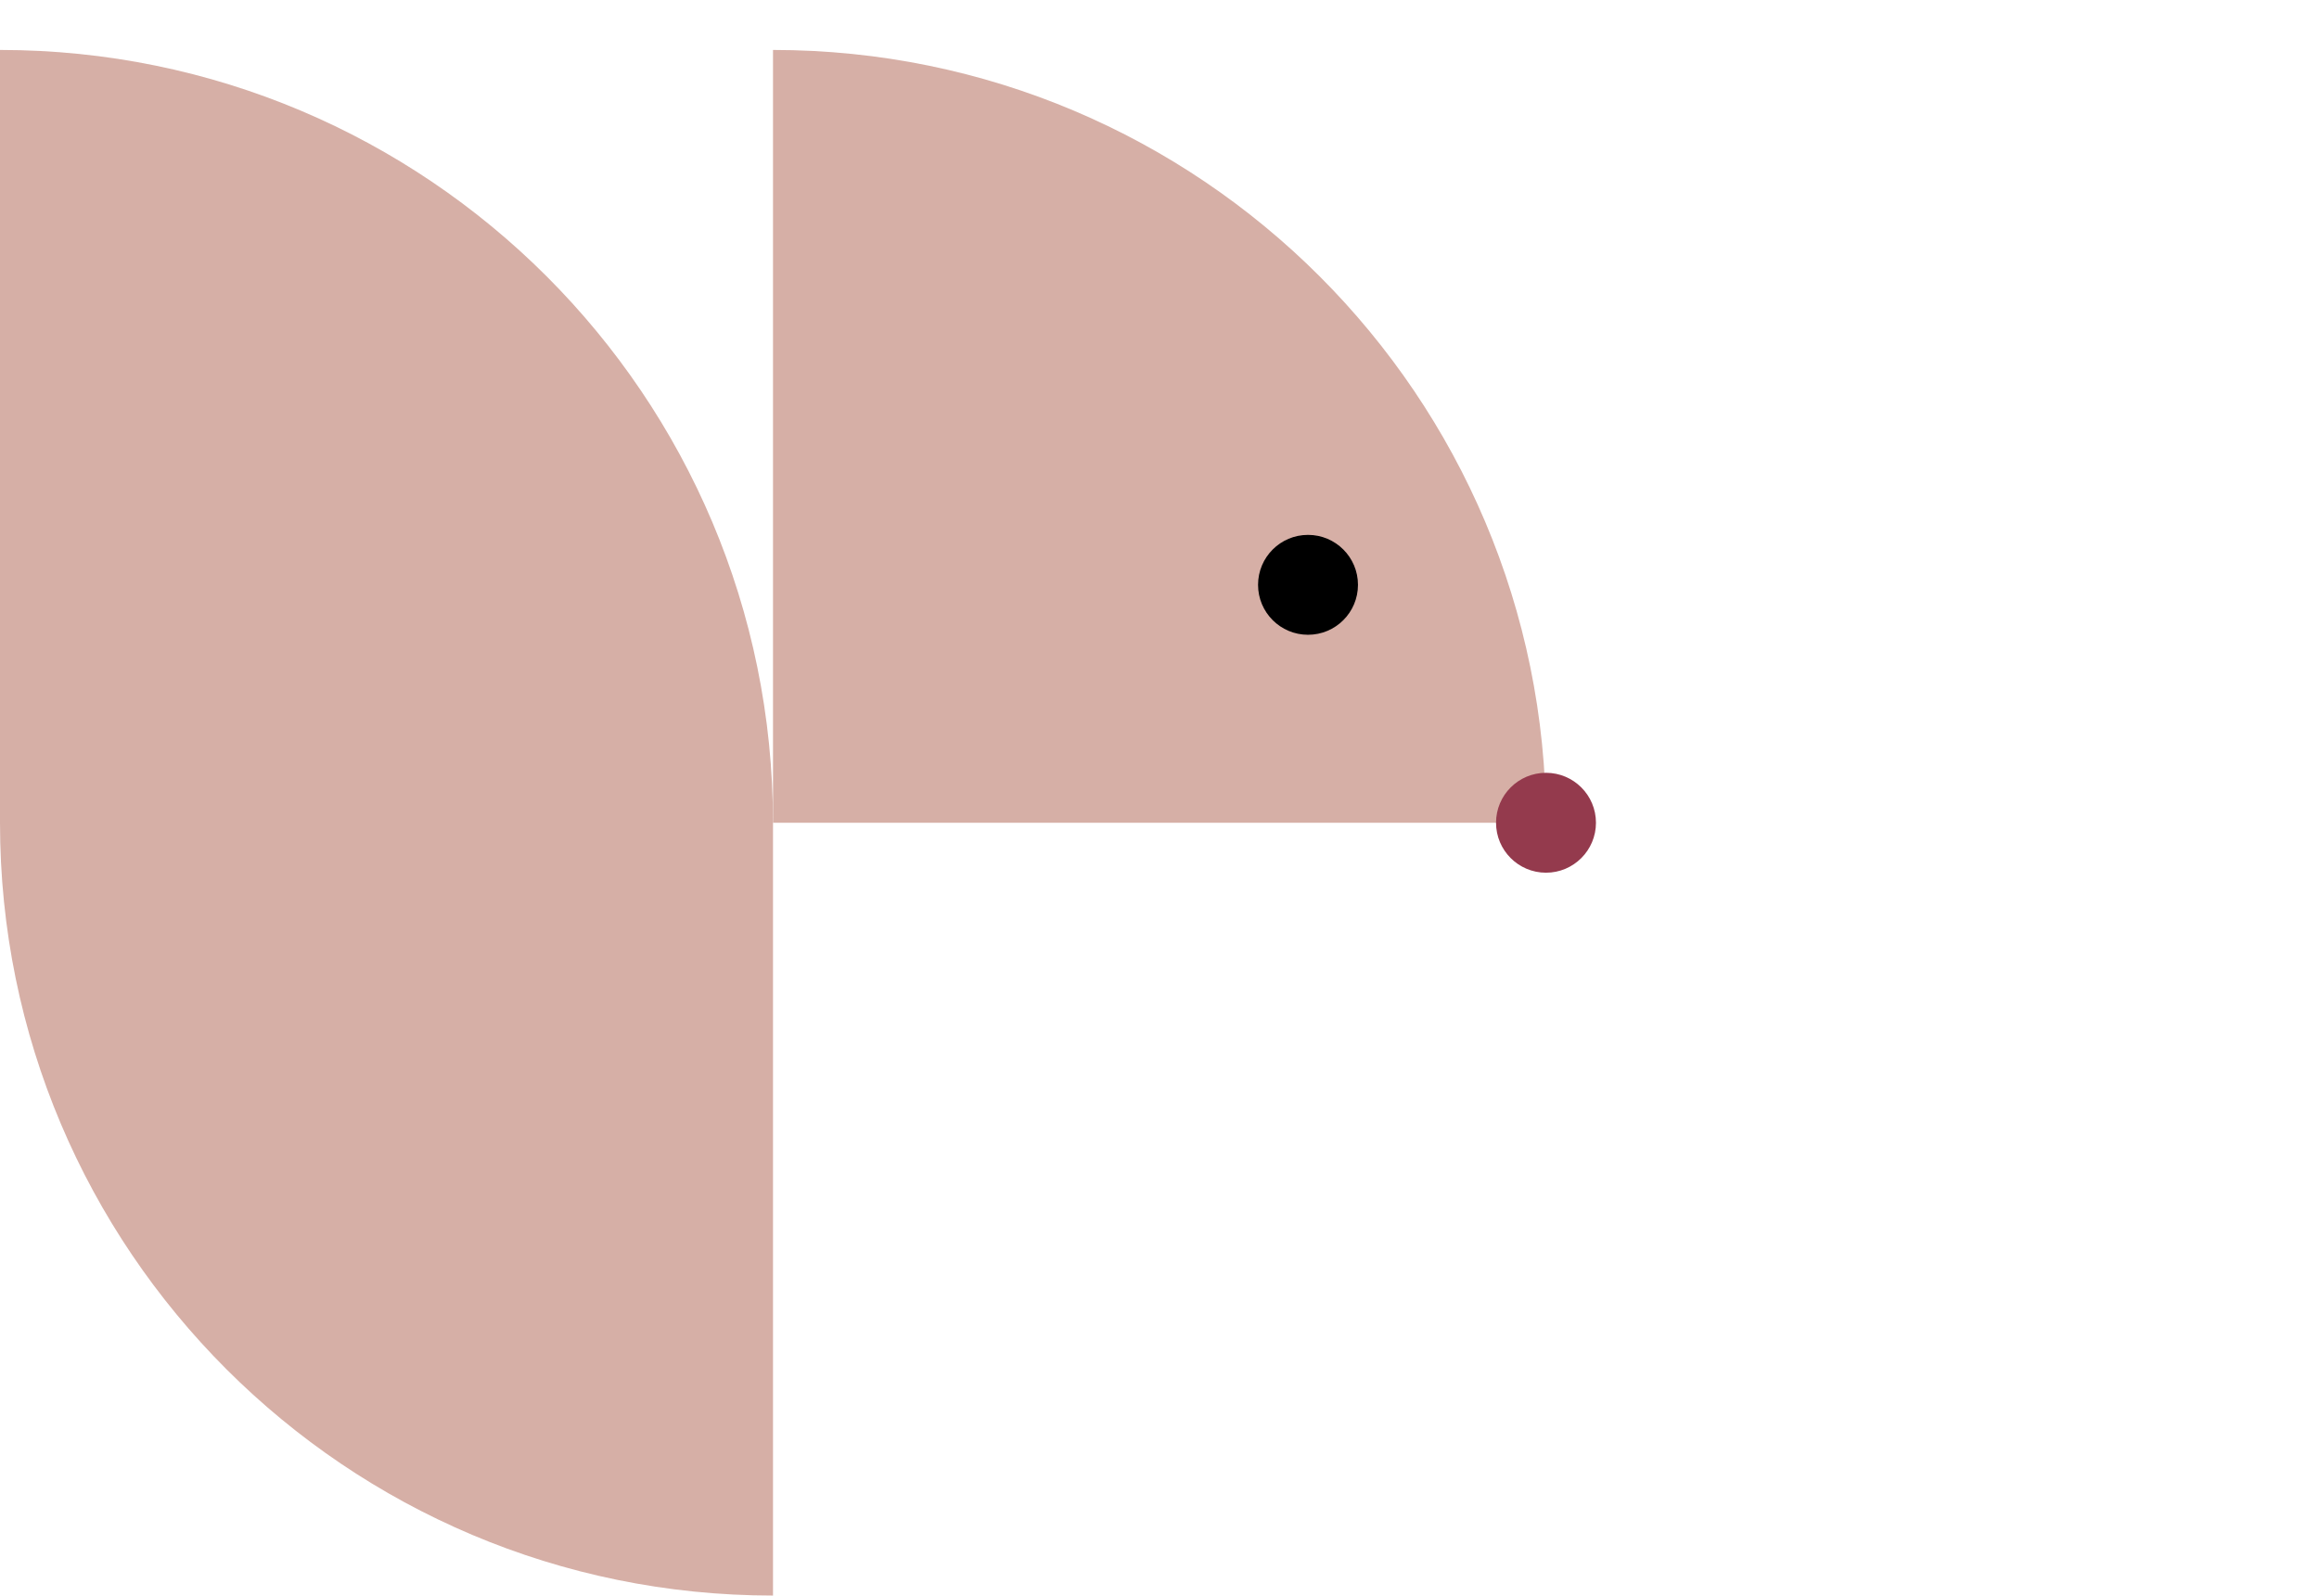
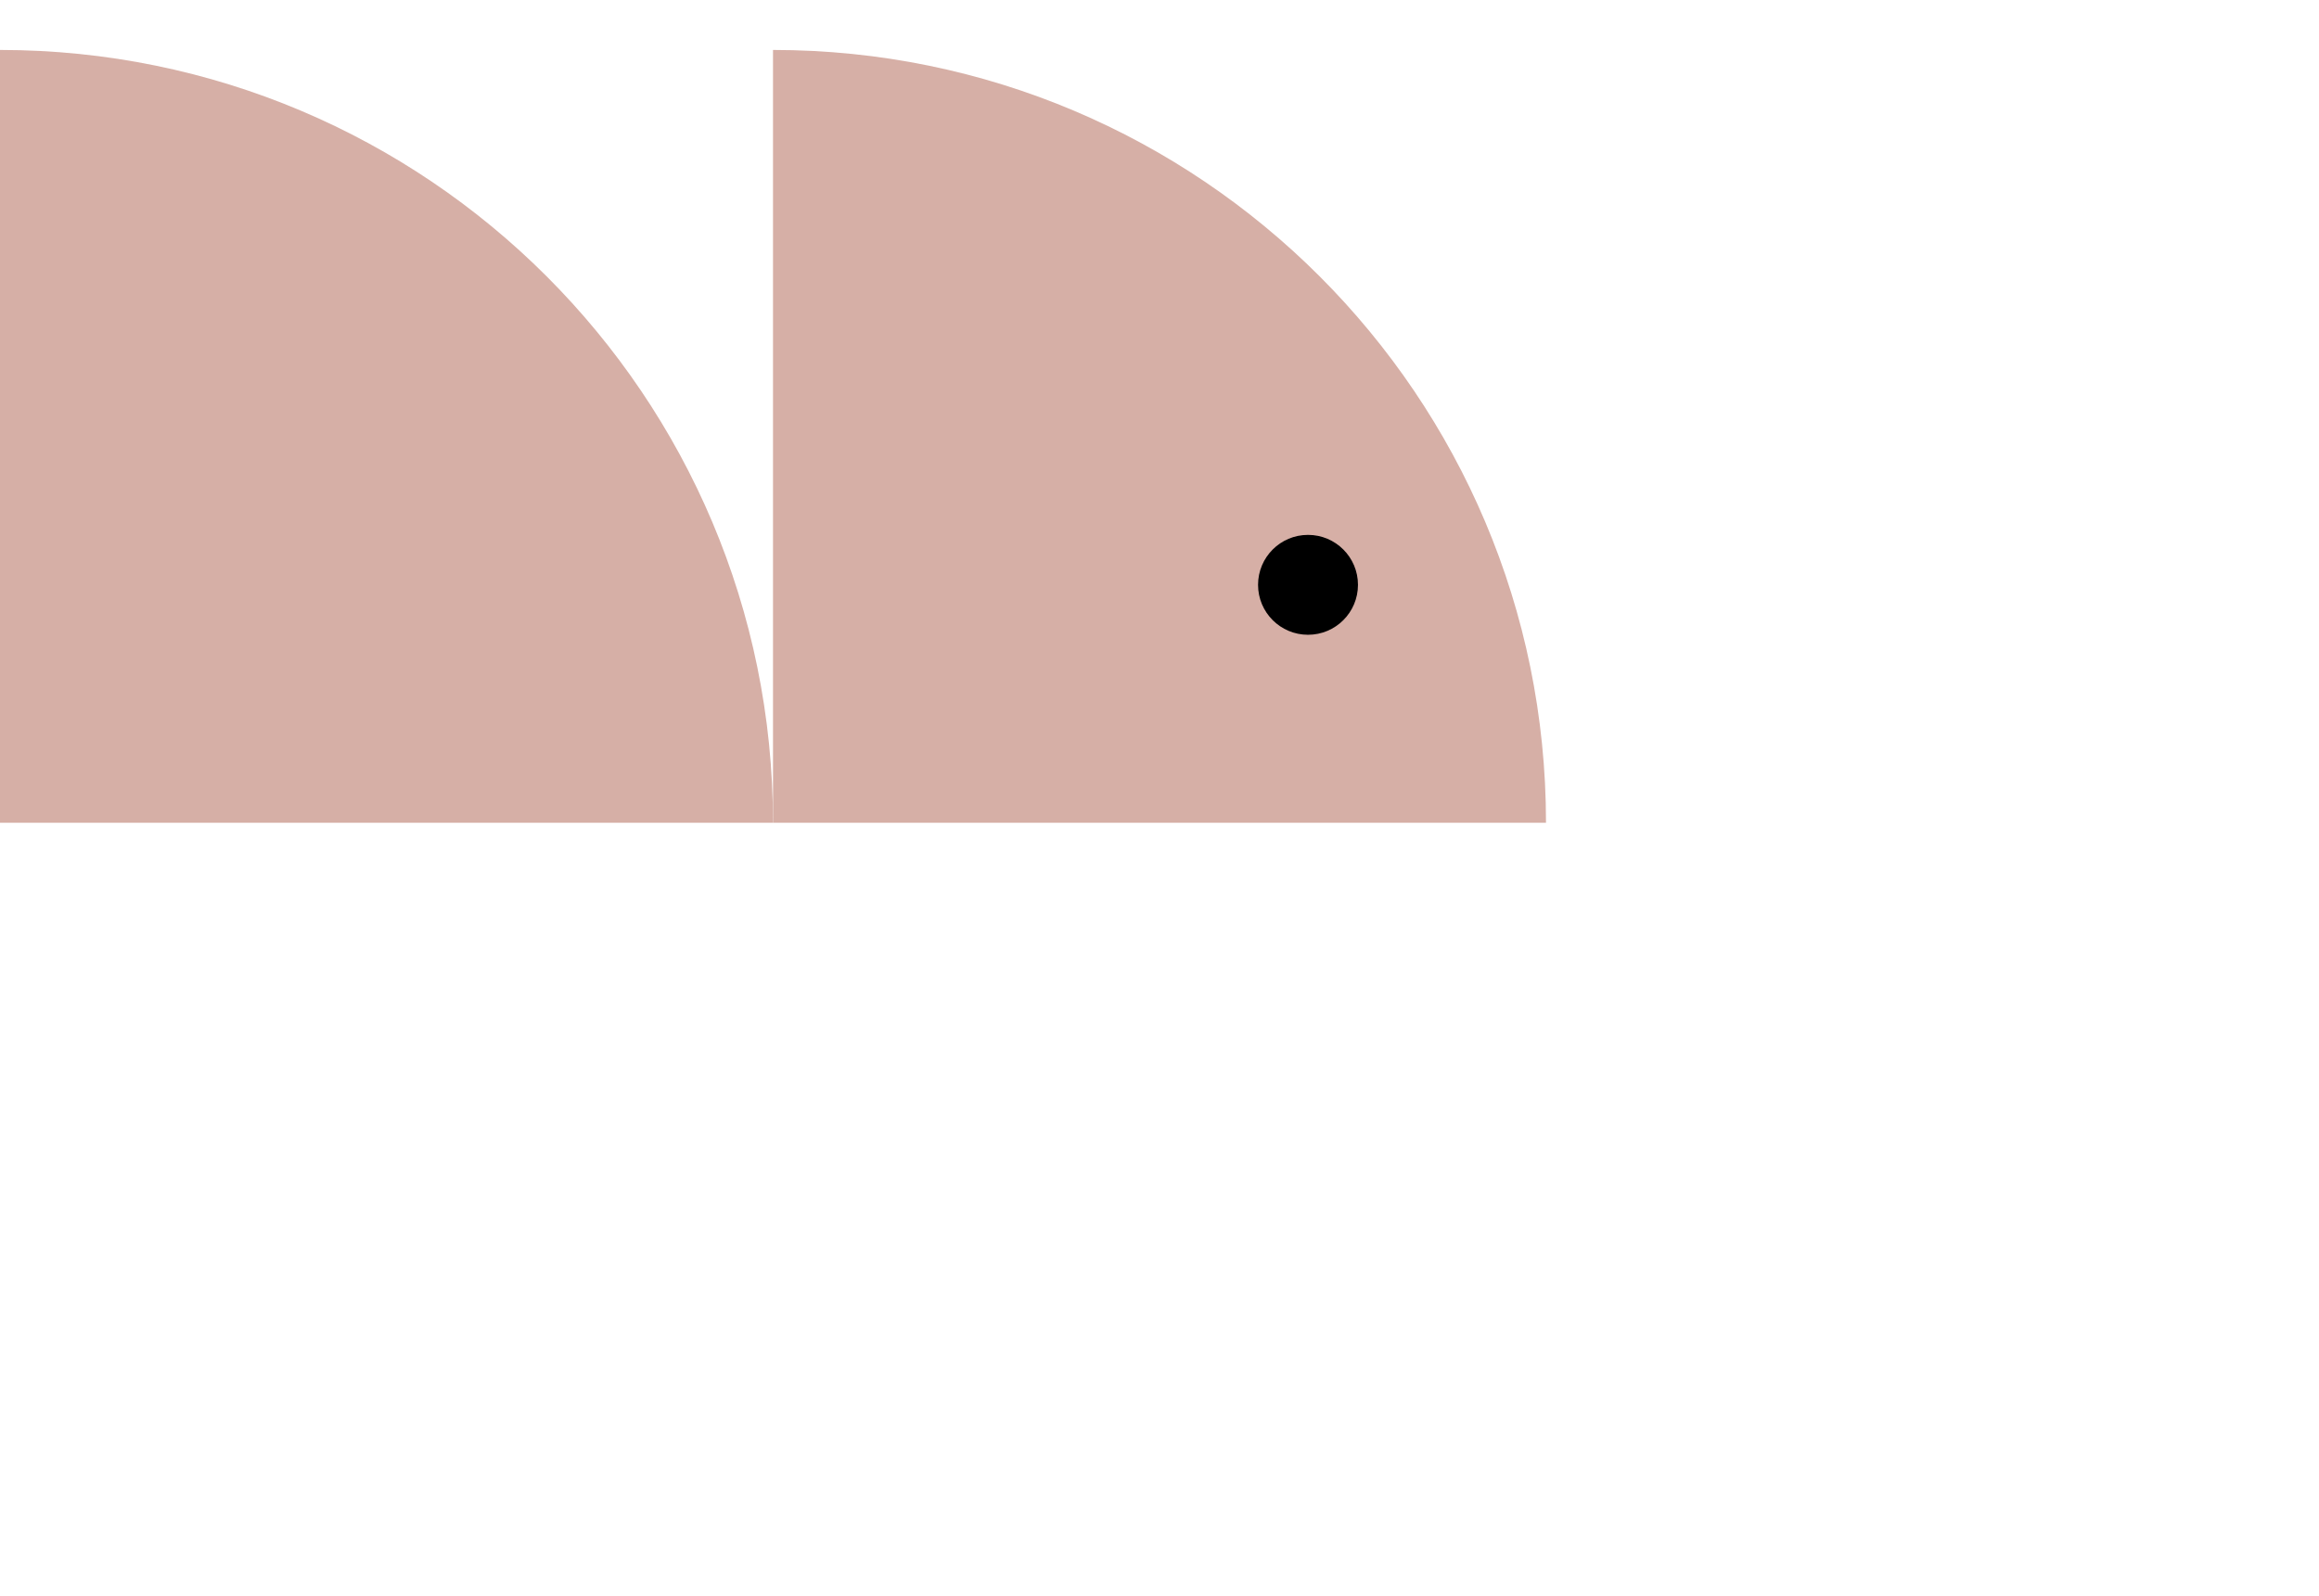
<svg xmlns="http://www.w3.org/2000/svg" id="Ebene_1" x="0px" y="0px" viewBox="0 0 510.6 351.4" style="enable-background:new 0 0 510.6 351.4;" xml:space="preserve">
  <style type="text/css">	.st0{fill:#D6AFA6;}	.st1{fill:#943A4D;}</style>
  <g>
    <path class="st0" d="M170.2,181.2h170.2c0-94-76.2-170.2-170.2-170.2V181.2z" />
-     <path class="st0" d="M170.2,181.2C170.2,87.2,94,11,0,11v170.2l0,0c0,94,76.2,170.2,170.2,170.2V181.2L170.2,181.2z" />
-     <circle class="st1" cx="340.4" cy="181.2" r="11" />
+     <path class="st0" d="M170.2,181.2C170.2,87.2,94,11,0,11v170.2l0,0V181.2L170.2,181.2z" />
    <circle cx="288" cy="128.8" r="11" />
  </g>
</svg>